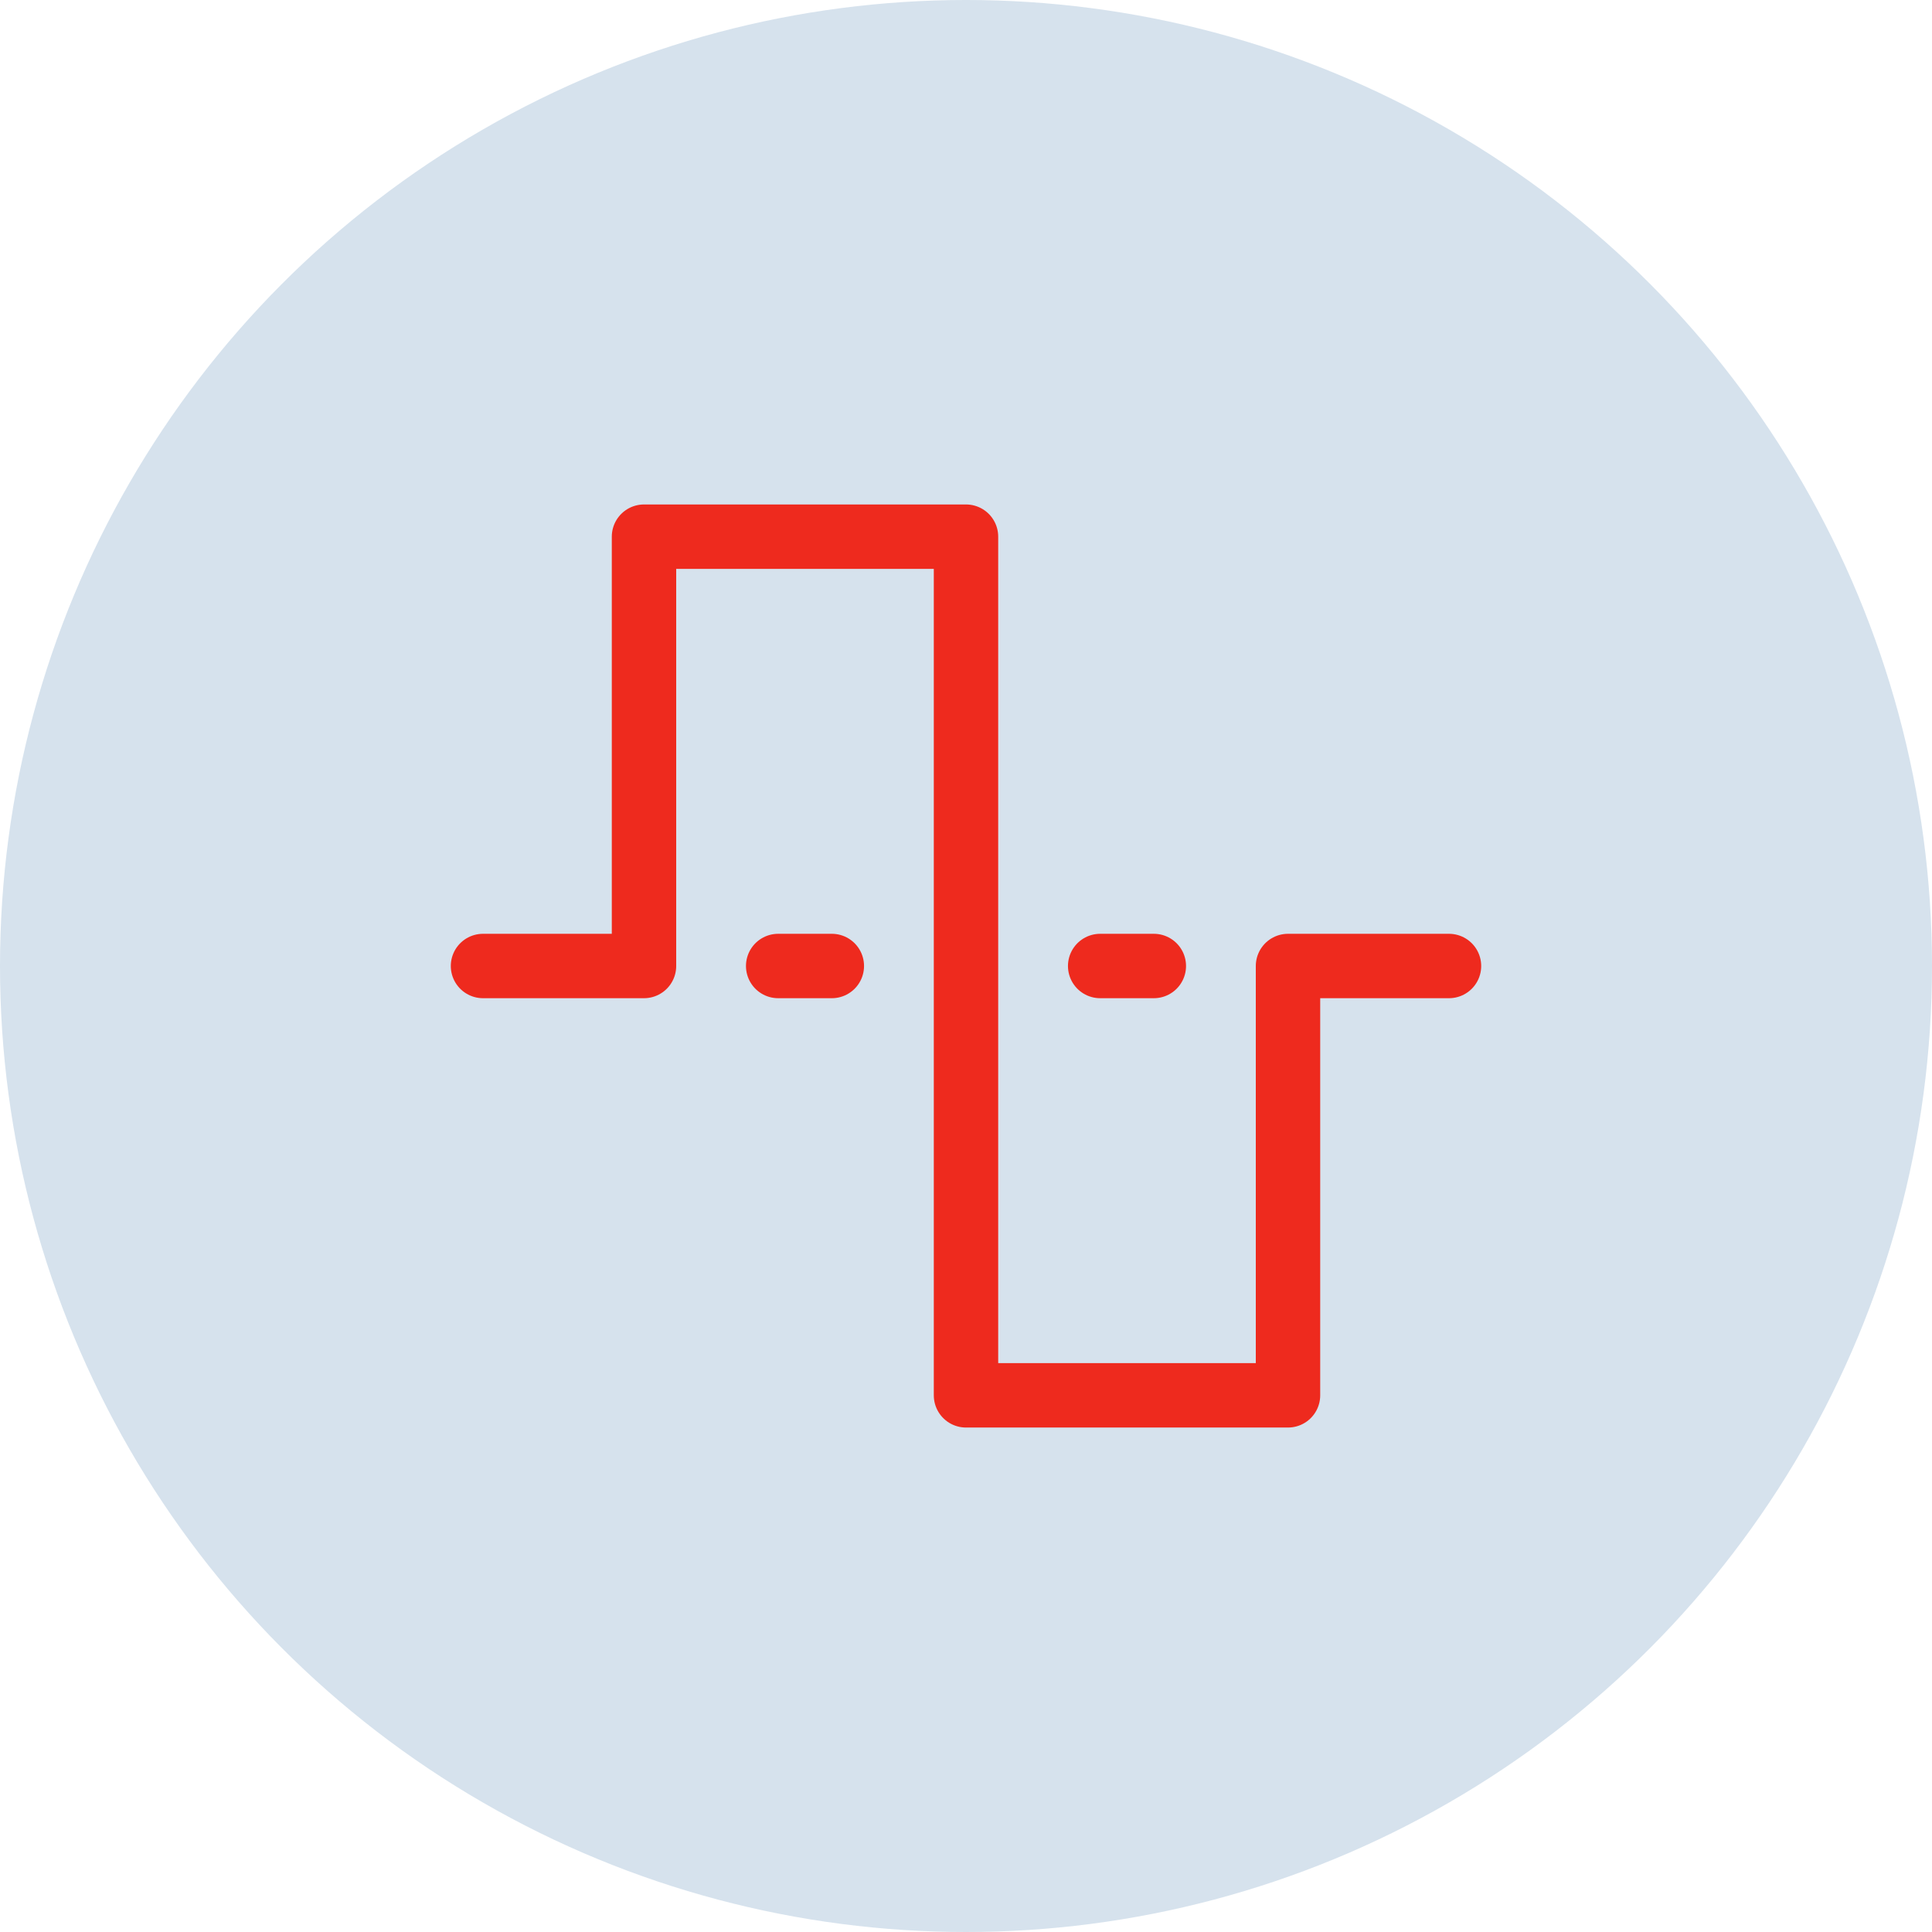
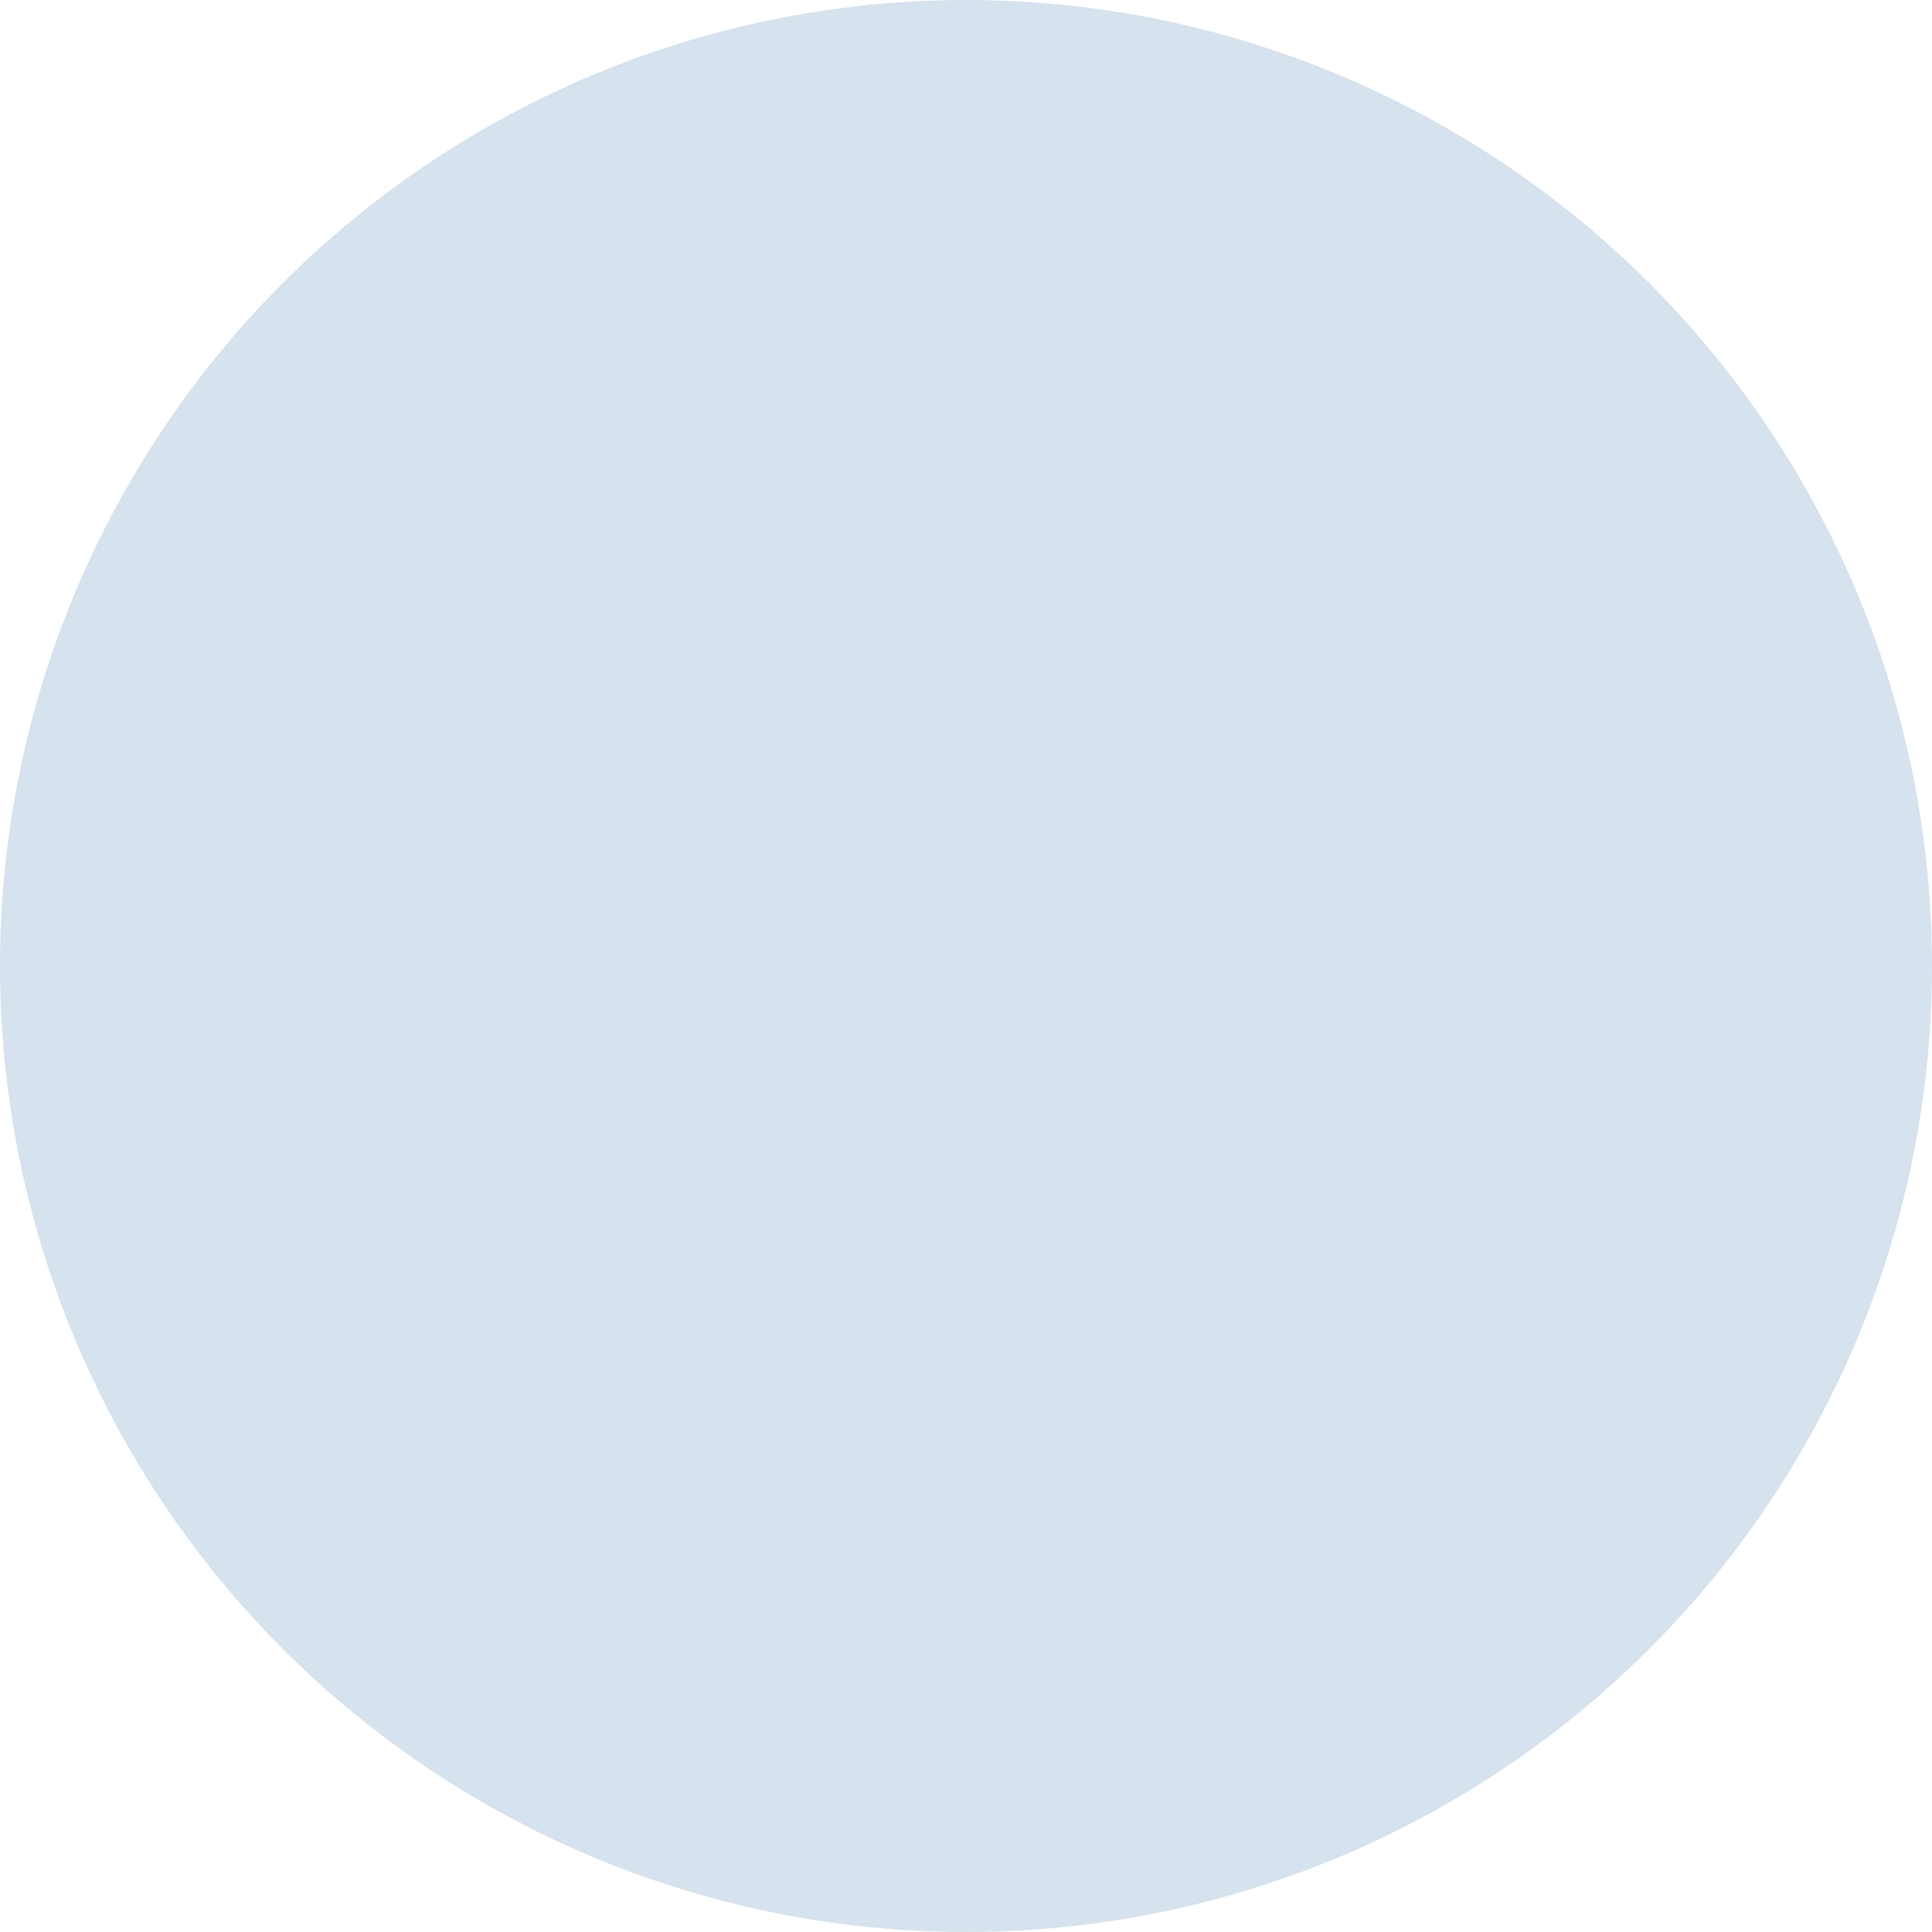
<svg xmlns="http://www.w3.org/2000/svg" width="54" height="54" viewBox="0 0 54 54" fill="none">
  <circle cx="27" cy="27" r="27" fill="#D6E2ED" />
-   <path d="M13.5 27H18V15H27V39H36V27H40.5M30.75 27H32.25M21.75 27H23.25" stroke="#EE2A1E" stroke-width="1.8" stroke-linecap="round" stroke-linejoin="round" />
</svg>